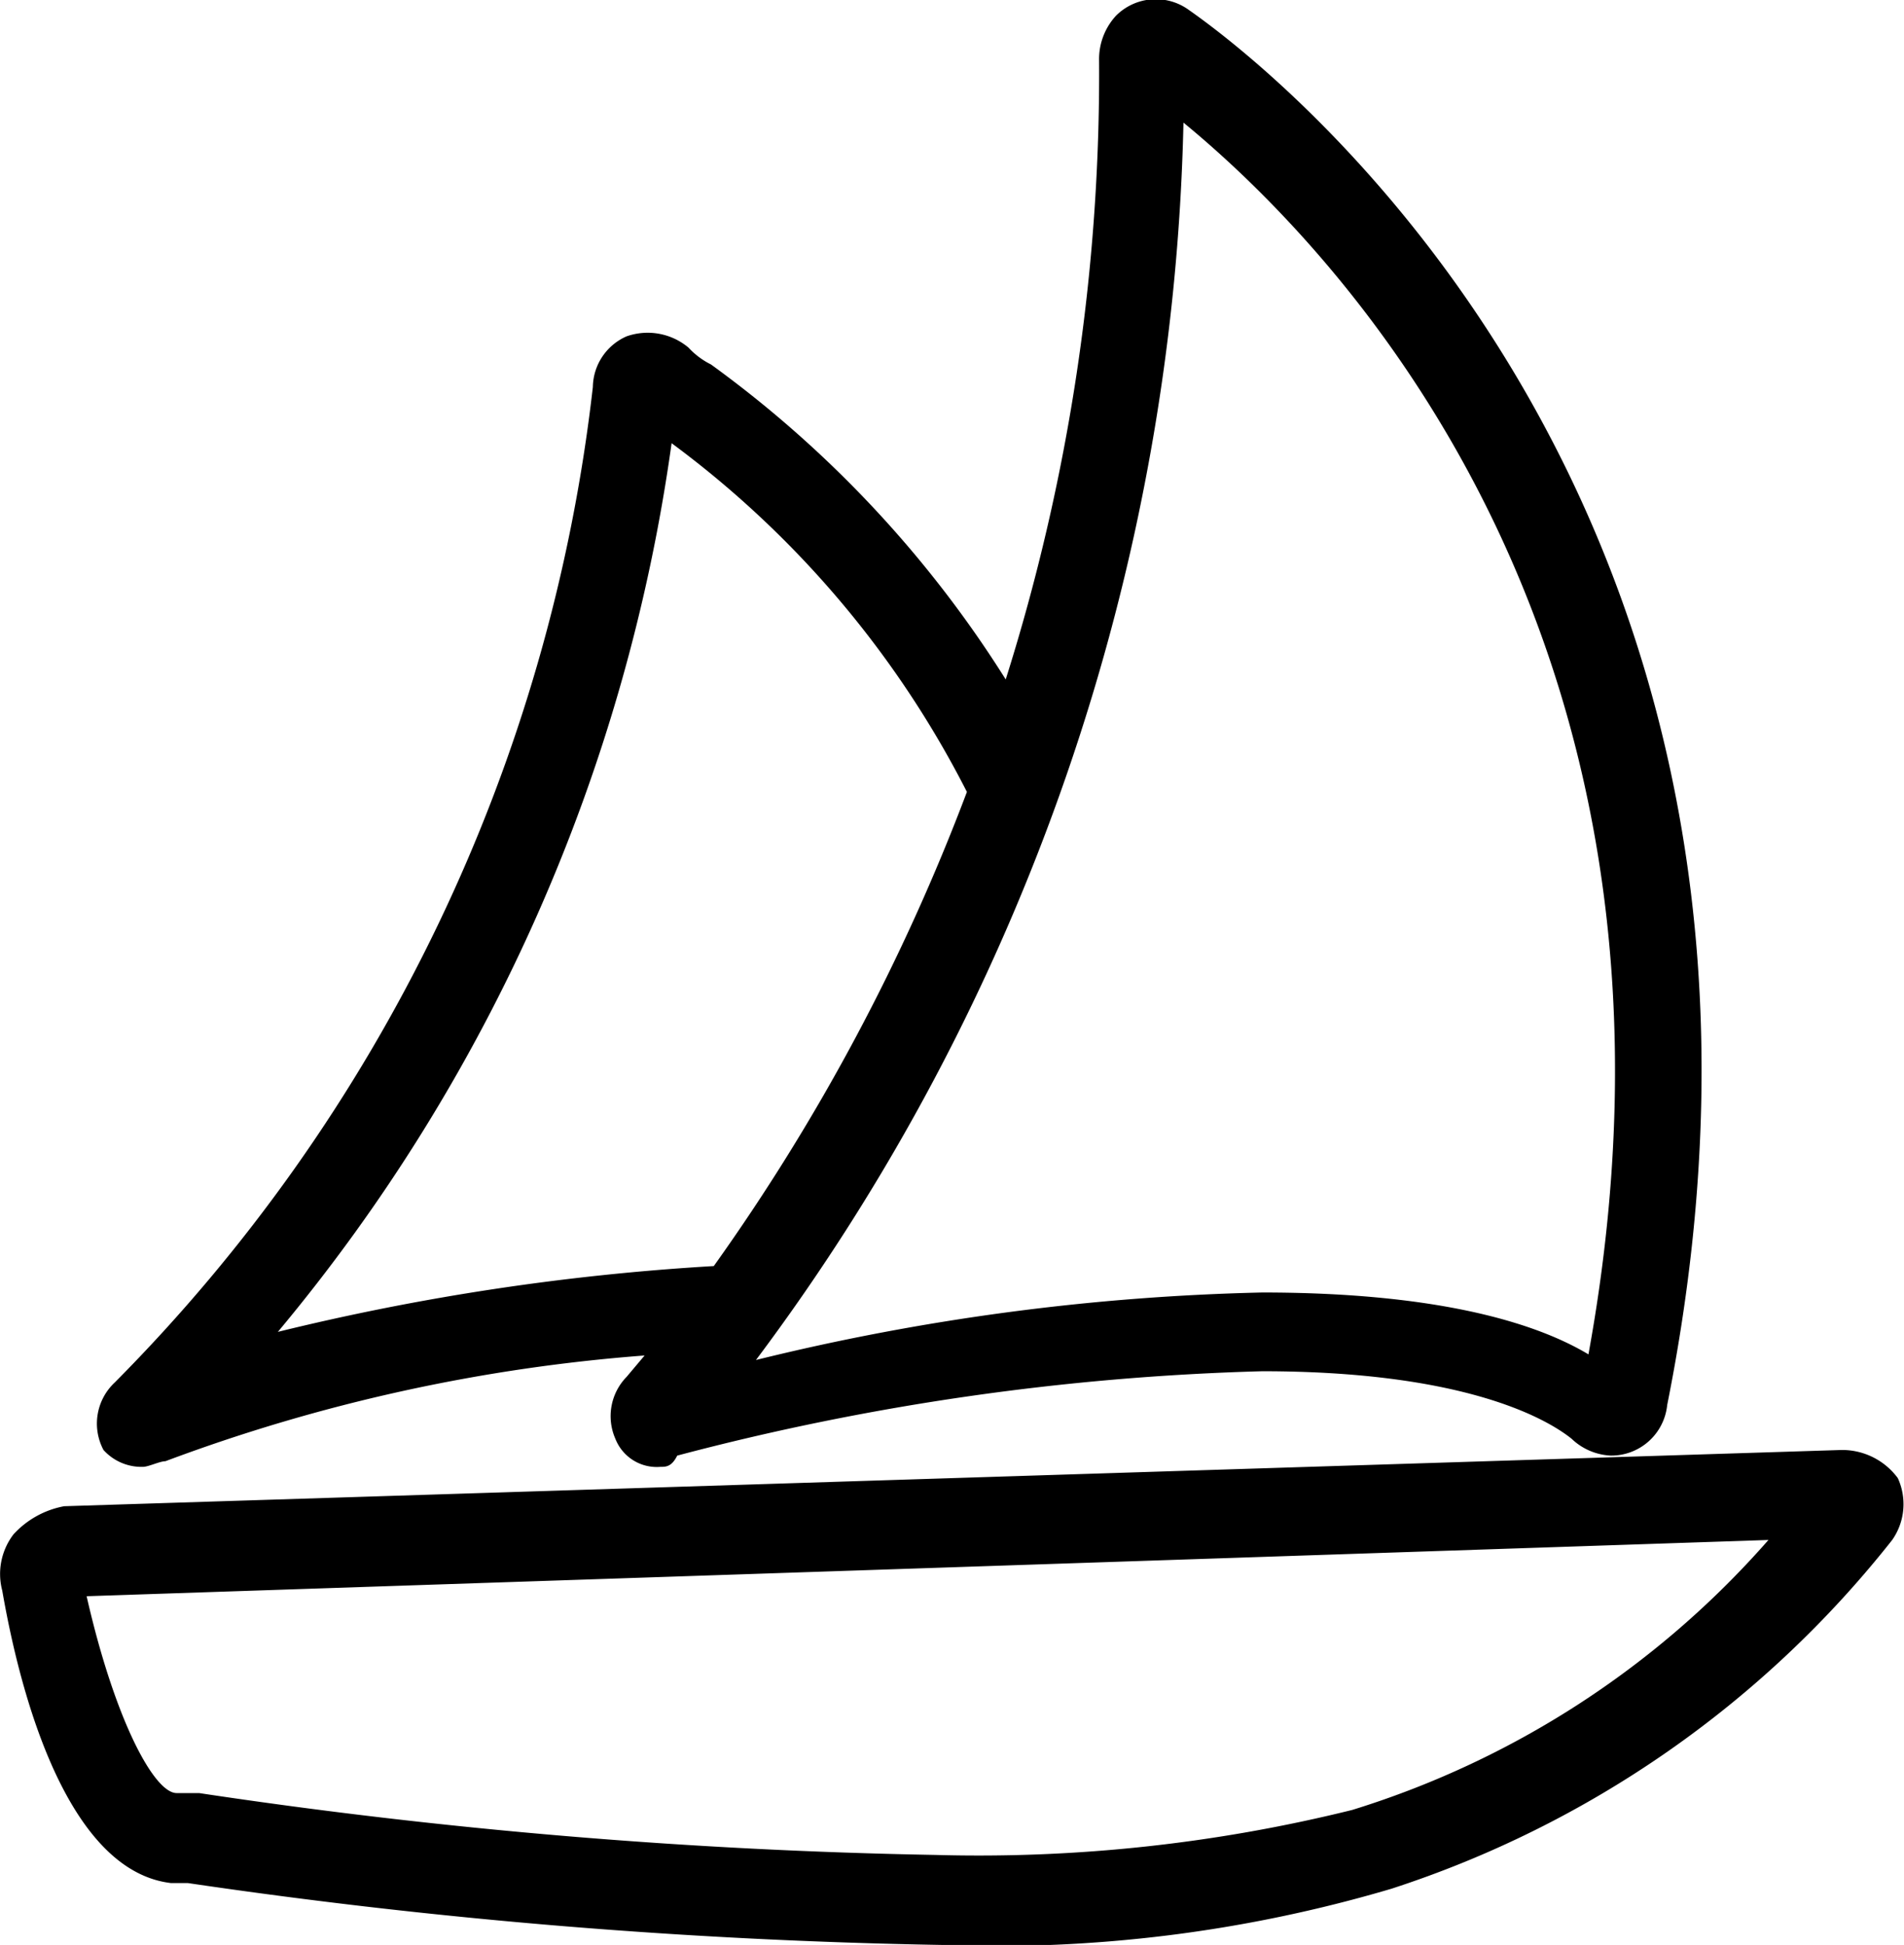
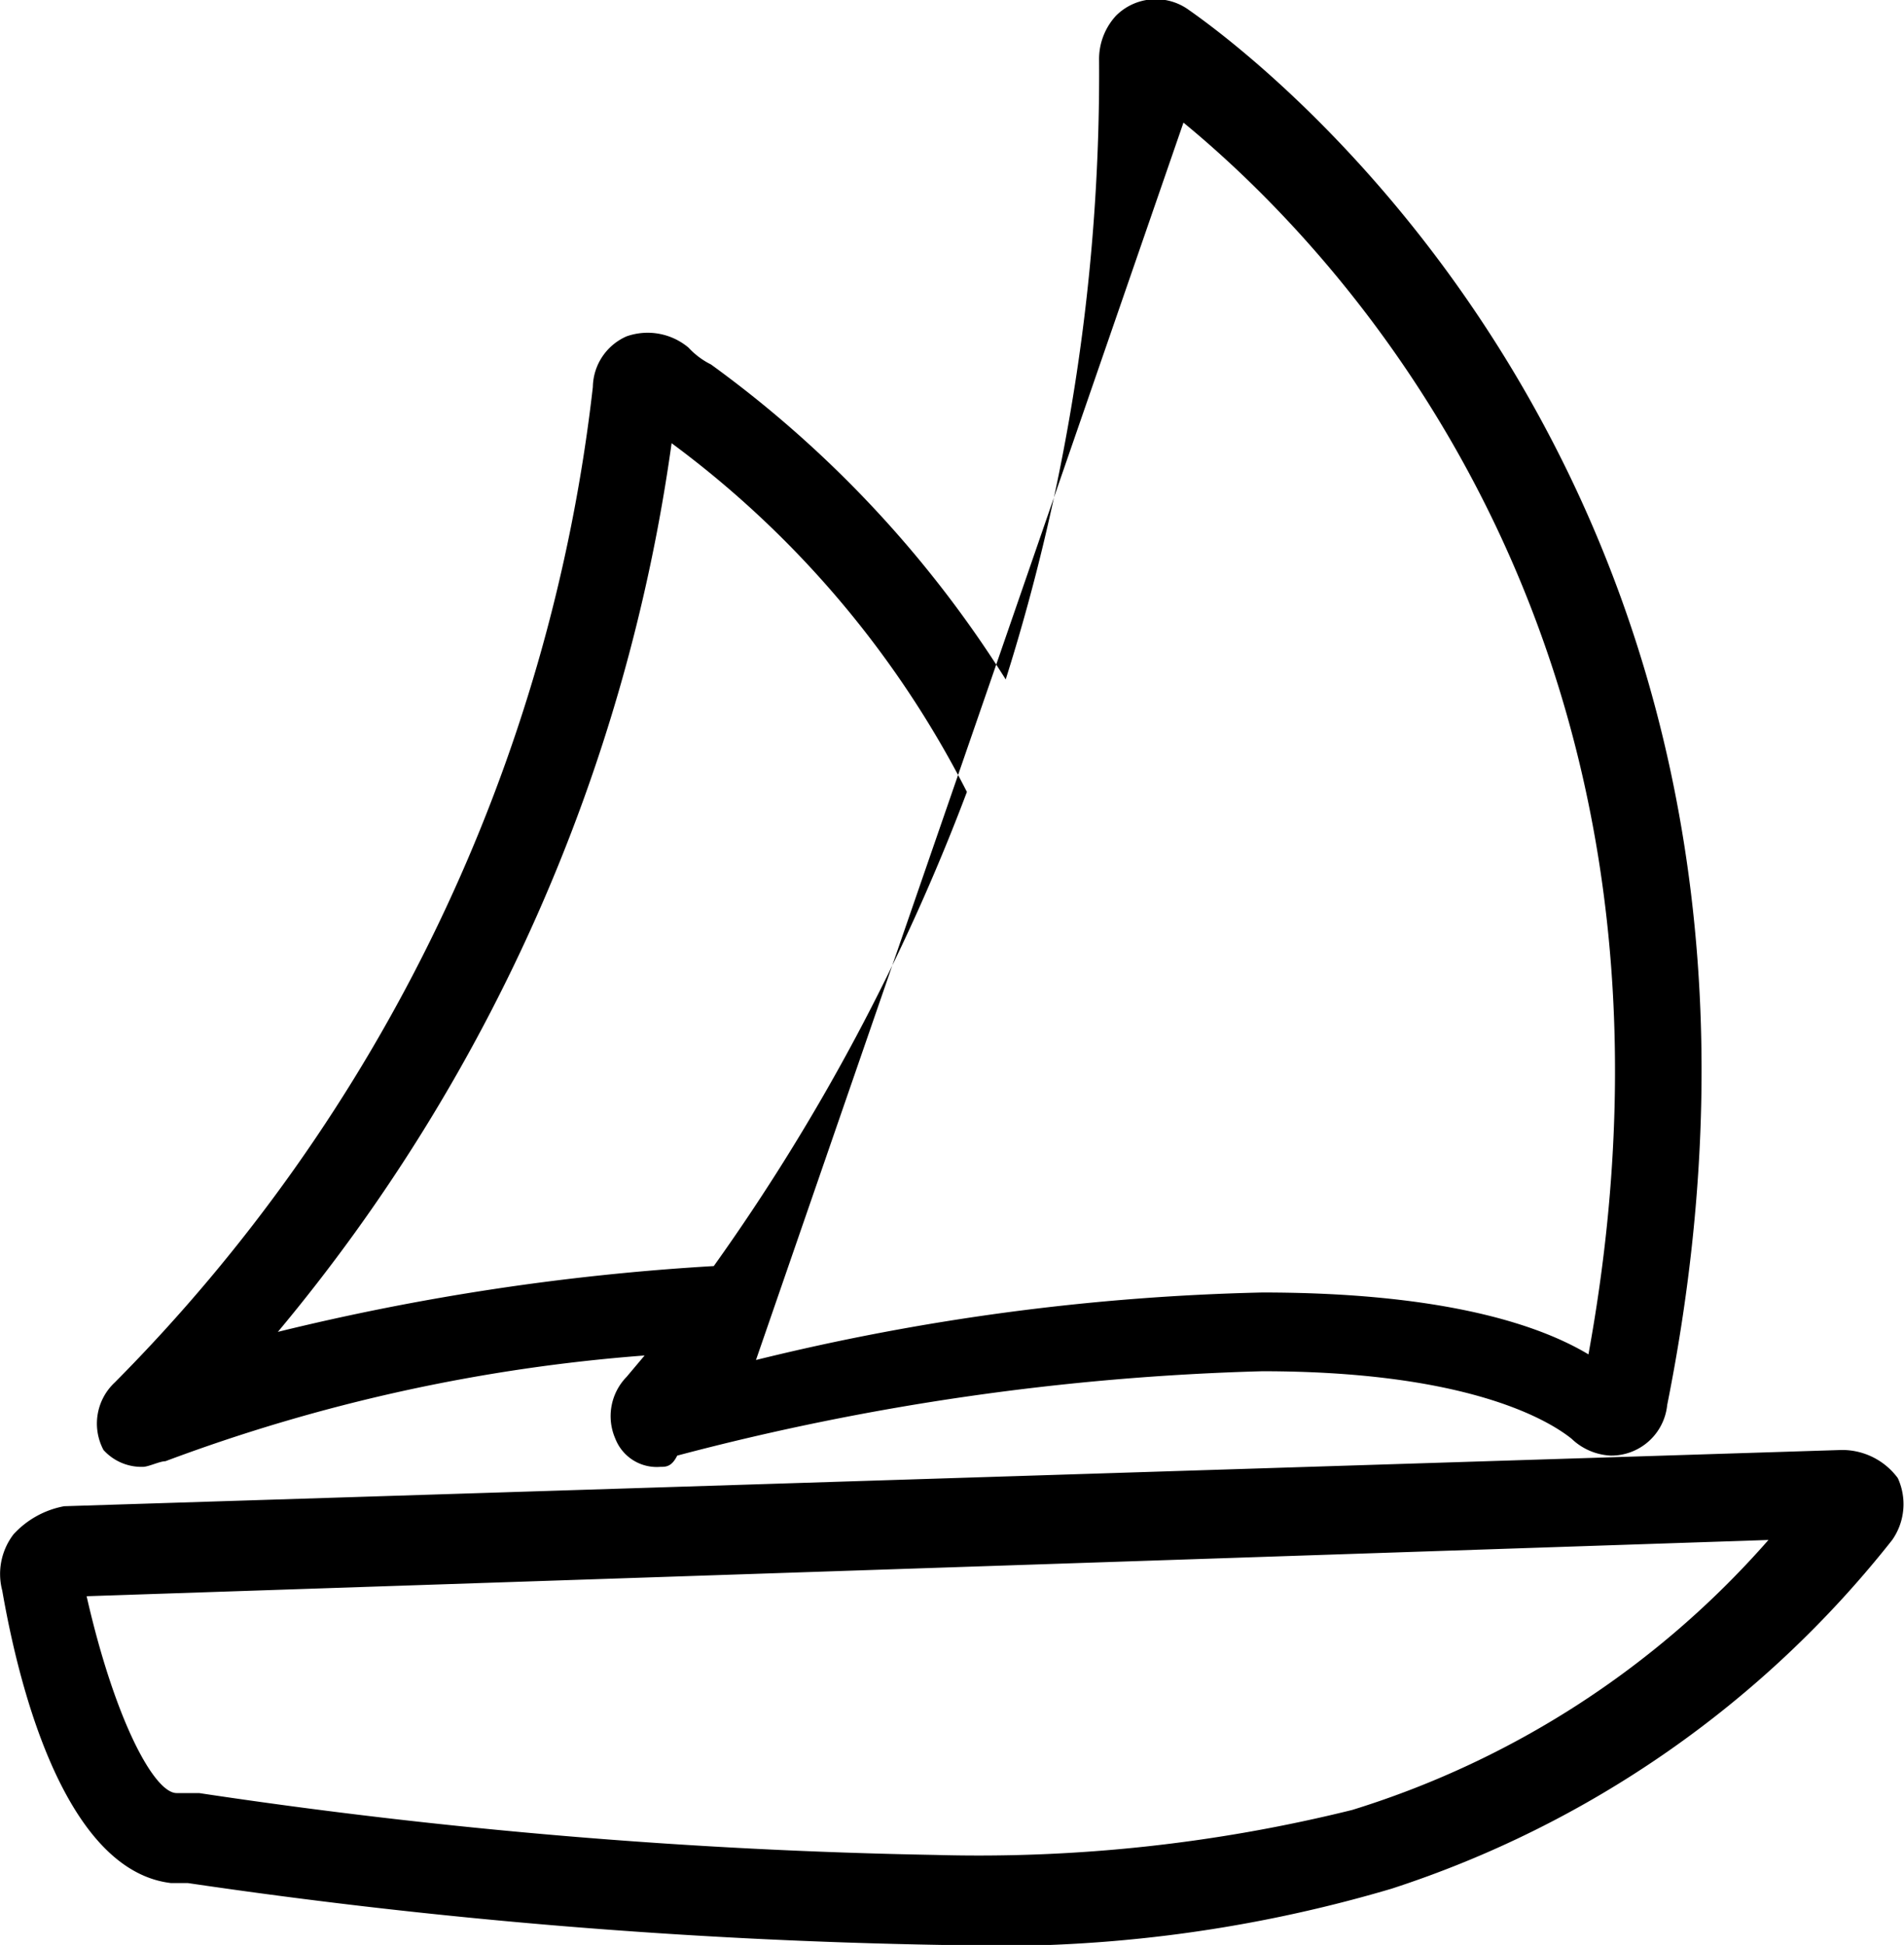
<svg xmlns="http://www.w3.org/2000/svg" width="33.85" height="34.58" viewBox="0 0 33.85 34.58">
  <title>icon_visit_2</title>
-   <path d="M51.8,43.1a1.23,1.23,0,0,0-1-.5l-31.6,1a1.62,1.62,0,0,0-.9.5,1.16,1.16,0,0,0-.2,1c.4,2.3,1.3,5,3,5.2h.3a104.13,104.13,0,0,0,13.4,1.1,24.76,24.76,0,0,0,8-1,18.68,18.68,0,0,0,8.9-6.2A1.11,1.11,0,0,0,51.8,43.1ZM42.1,49a27.59,27.59,0,0,1-7.4.8,100,100,0,0,1-13.1-1.1h-.4c-.4,0-1.1-1.3-1.6-3.5l29.9-1A16.19,16.19,0,0,1,42.1,49ZM20.6,42.9c.1,0,.3-.1.4-.1a30.9,30.9,0,0,1,8.52-1.88l-.32.38a1,1,0,0,0-.2,1.1.79.79,0,0,0,.8.5c.1,0,.2,0,.3-.2a45.44,45.44,0,0,1,10.4-1.5c3.5,0,5,.8,5.5,1.2a1.08,1.08,0,0,0,.7.3,1,1,0,0,0,1-.9c3.1-15.5-6.5-23.4-8.5-24.8a1,1,0,0,0-1.3.1,1.14,1.14,0,0,0-.3.8,35.76,35.76,0,0,1-1.66,11A20.15,20.15,0,0,0,30.7,23.3a1.38,1.38,0,0,1-.4-.3,1.13,1.13,0,0,0-1.1-.2,1,1,0,0,0-.6.9,29.91,29.91,0,0,1-8.5,17.7,1,1,0,0,0-.2,1.2A.91.91,0,0,0,20.6,42.9ZM39.1,19c2.8,2.3,9.5,9.3,7.2,21.9-1-.6-2.8-1.1-5.8-1.1a41.37,41.37,0,0,0-9,1.2A38.07,38.07,0,0,0,39.1,19ZM30,24.7a17.67,17.67,0,0,1,5.25,6.2,36.9,36.9,0,0,1-4.5,8.43A43,43,0,0,0,23,40.5,31.39,31.39,0,0,0,30,24.7Z" transform="translate(-18.06 -16.82)" />
+   <path d="M51.8,43.1a1.23,1.23,0,0,0-1-.5l-31.6,1a1.62,1.62,0,0,0-.9.5,1.16,1.16,0,0,0-.2,1c.4,2.3,1.3,5,3,5.2h.3a104.13,104.13,0,0,0,13.4,1.1,24.76,24.76,0,0,0,8-1,18.68,18.68,0,0,0,8.9-6.2A1.11,1.11,0,0,0,51.8,43.1ZM42.1,49a27.59,27.59,0,0,1-7.4.8,100,100,0,0,1-13.1-1.1h-.4c-.4,0-1.1-1.3-1.6-3.5l29.9-1A16.19,16.19,0,0,1,42.1,49ZM20.6,42.9c.1,0,.3-.1.4-.1a30.9,30.9,0,0,1,8.52-1.88l-.32.38a1,1,0,0,0-.2,1.1.79.79,0,0,0,.8.5c.1,0,.2,0,.3-.2a45.44,45.44,0,0,1,10.4-1.5c3.5,0,5,.8,5.5,1.2a1.08,1.08,0,0,0,.7.3,1,1,0,0,0,1-.9c3.1-15.5-6.5-23.4-8.5-24.8a1,1,0,0,0-1.3.1,1.14,1.14,0,0,0-.3.8,35.76,35.76,0,0,1-1.66,11A20.15,20.15,0,0,0,30.7,23.3a1.38,1.38,0,0,1-.4-.3,1.13,1.13,0,0,0-1.1-.2,1,1,0,0,0-.6.9,29.91,29.91,0,0,1-8.5,17.7,1,1,0,0,0-.2,1.2A.91.91,0,0,0,20.6,42.9ZM39.1,19c2.8,2.3,9.5,9.3,7.2,21.9-1-.6-2.8-1.1-5.8-1.1a41.37,41.37,0,0,0-9,1.2ZM30,24.7a17.67,17.67,0,0,1,5.25,6.2,36.9,36.9,0,0,1-4.5,8.43A43,43,0,0,0,23,40.5,31.39,31.39,0,0,0,30,24.7Z" transform="translate(-18.06 -16.82)" />
</svg>